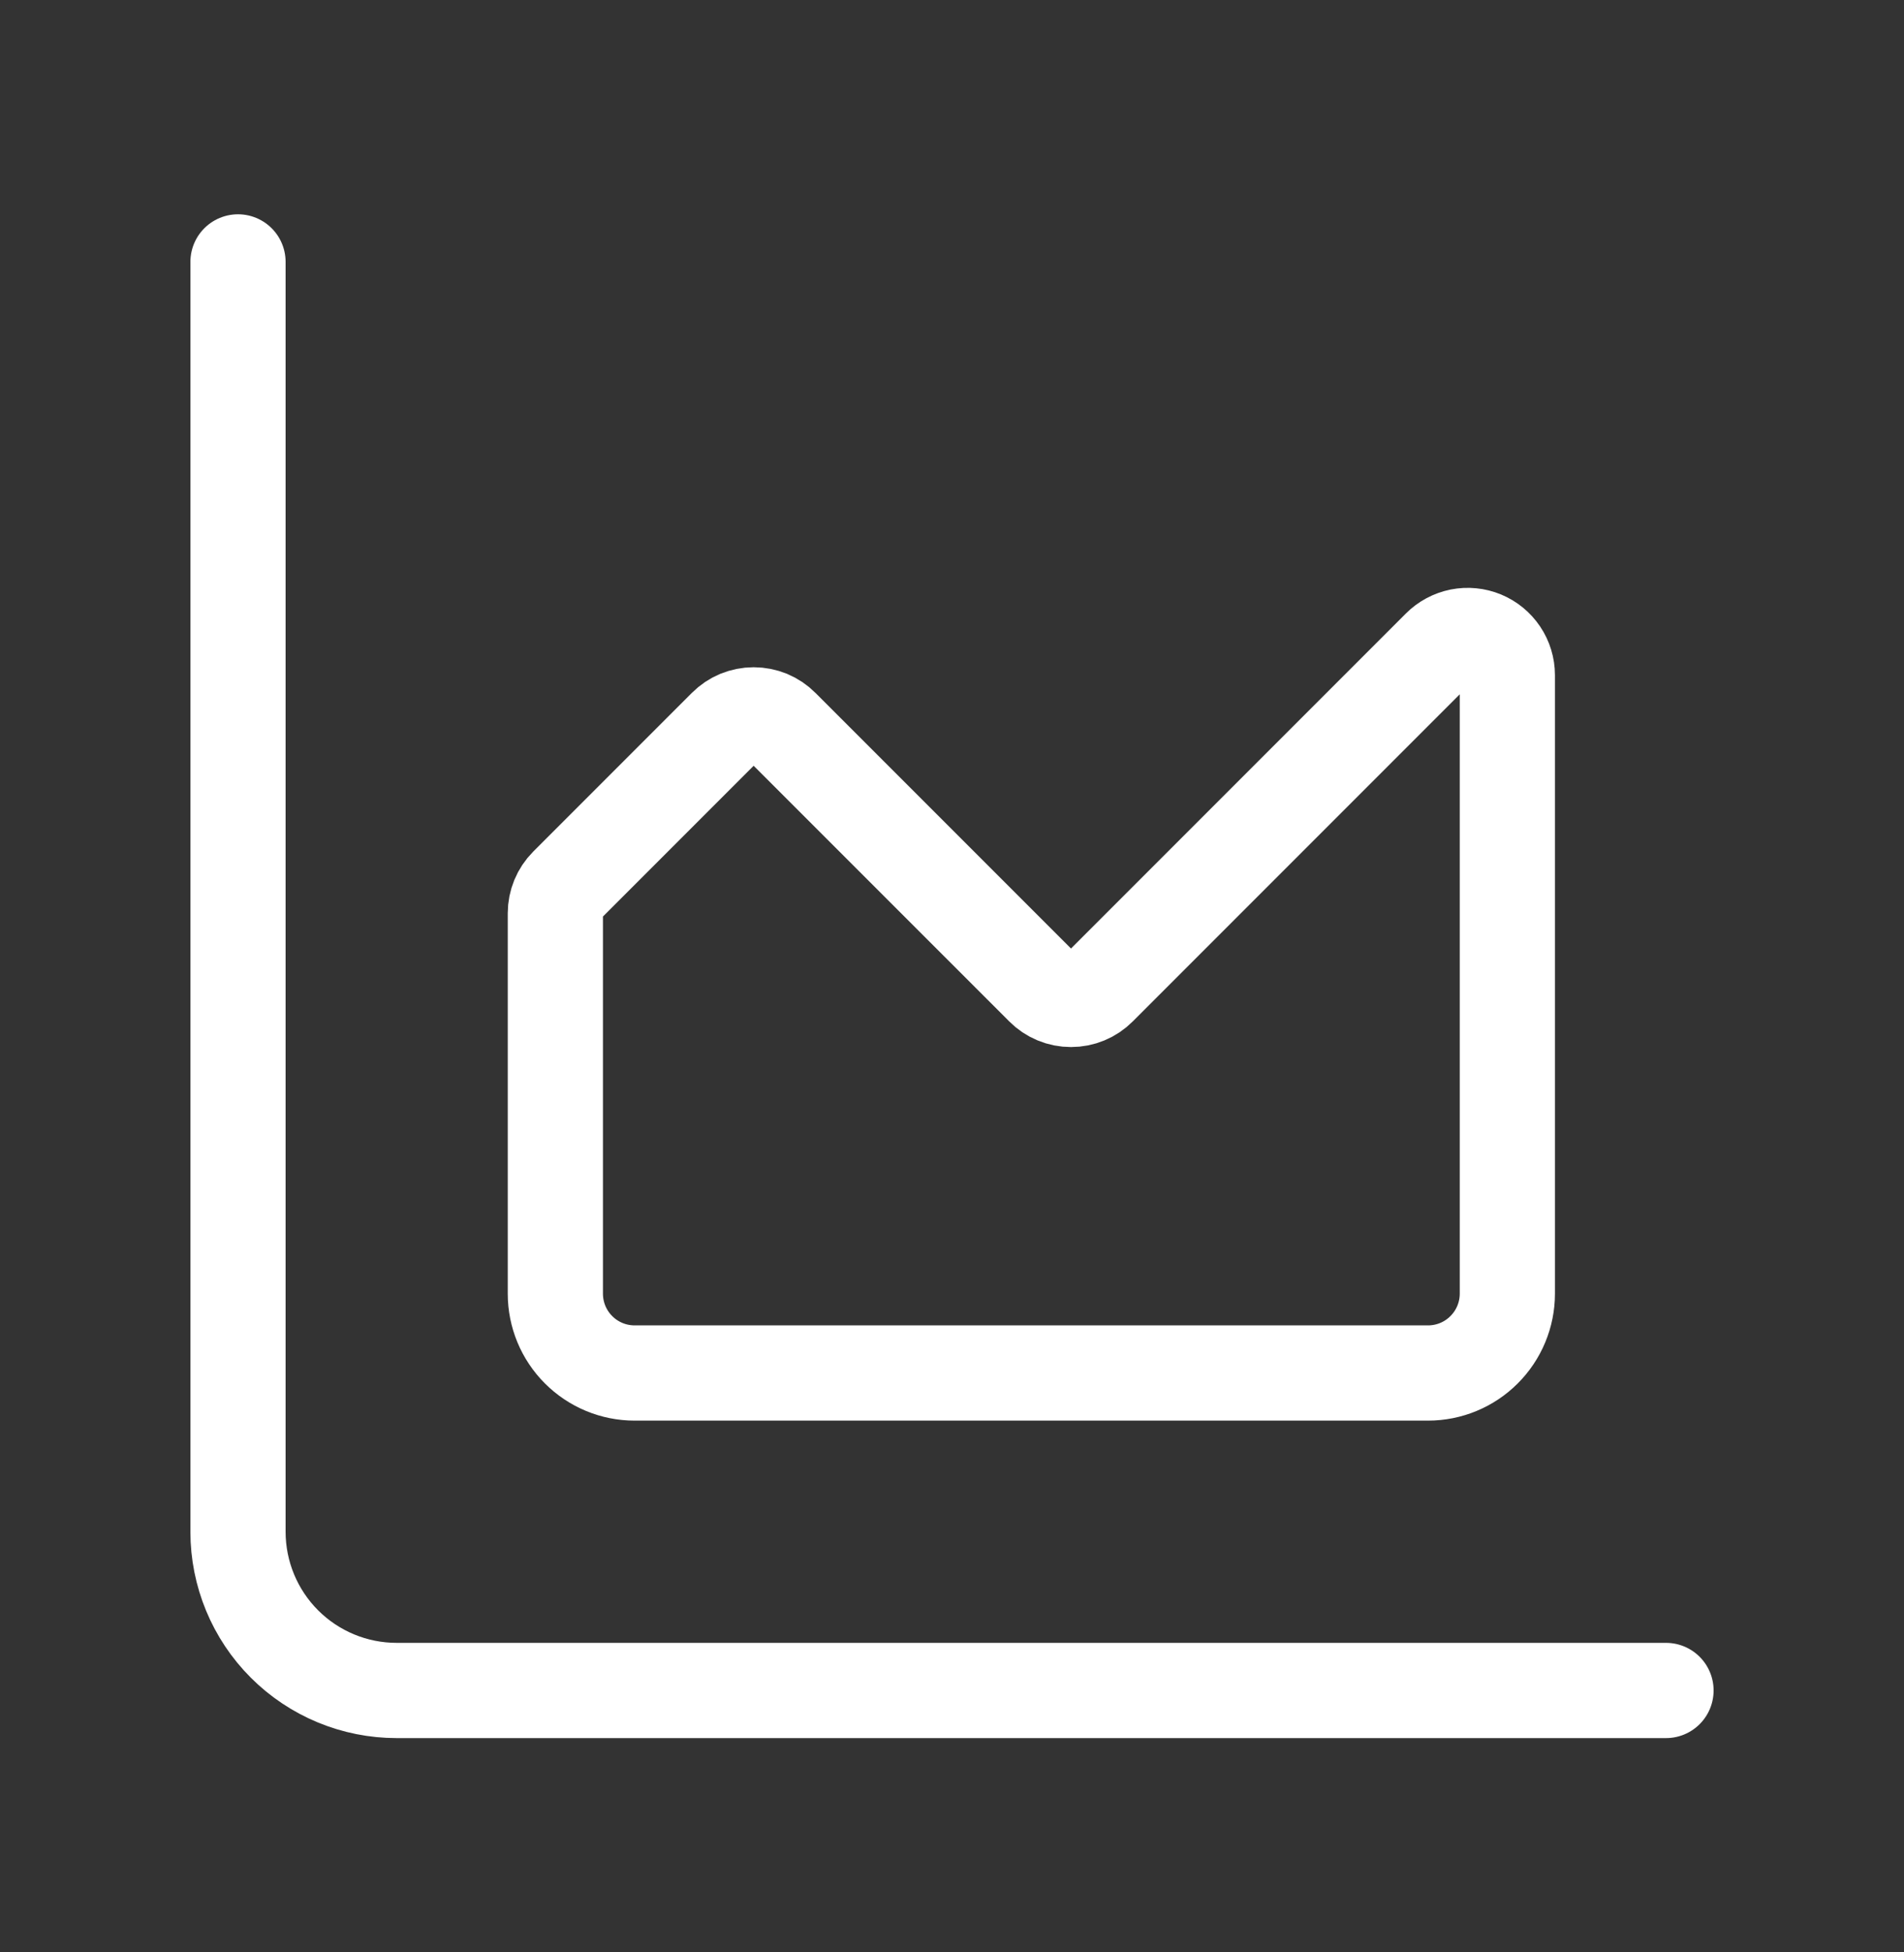
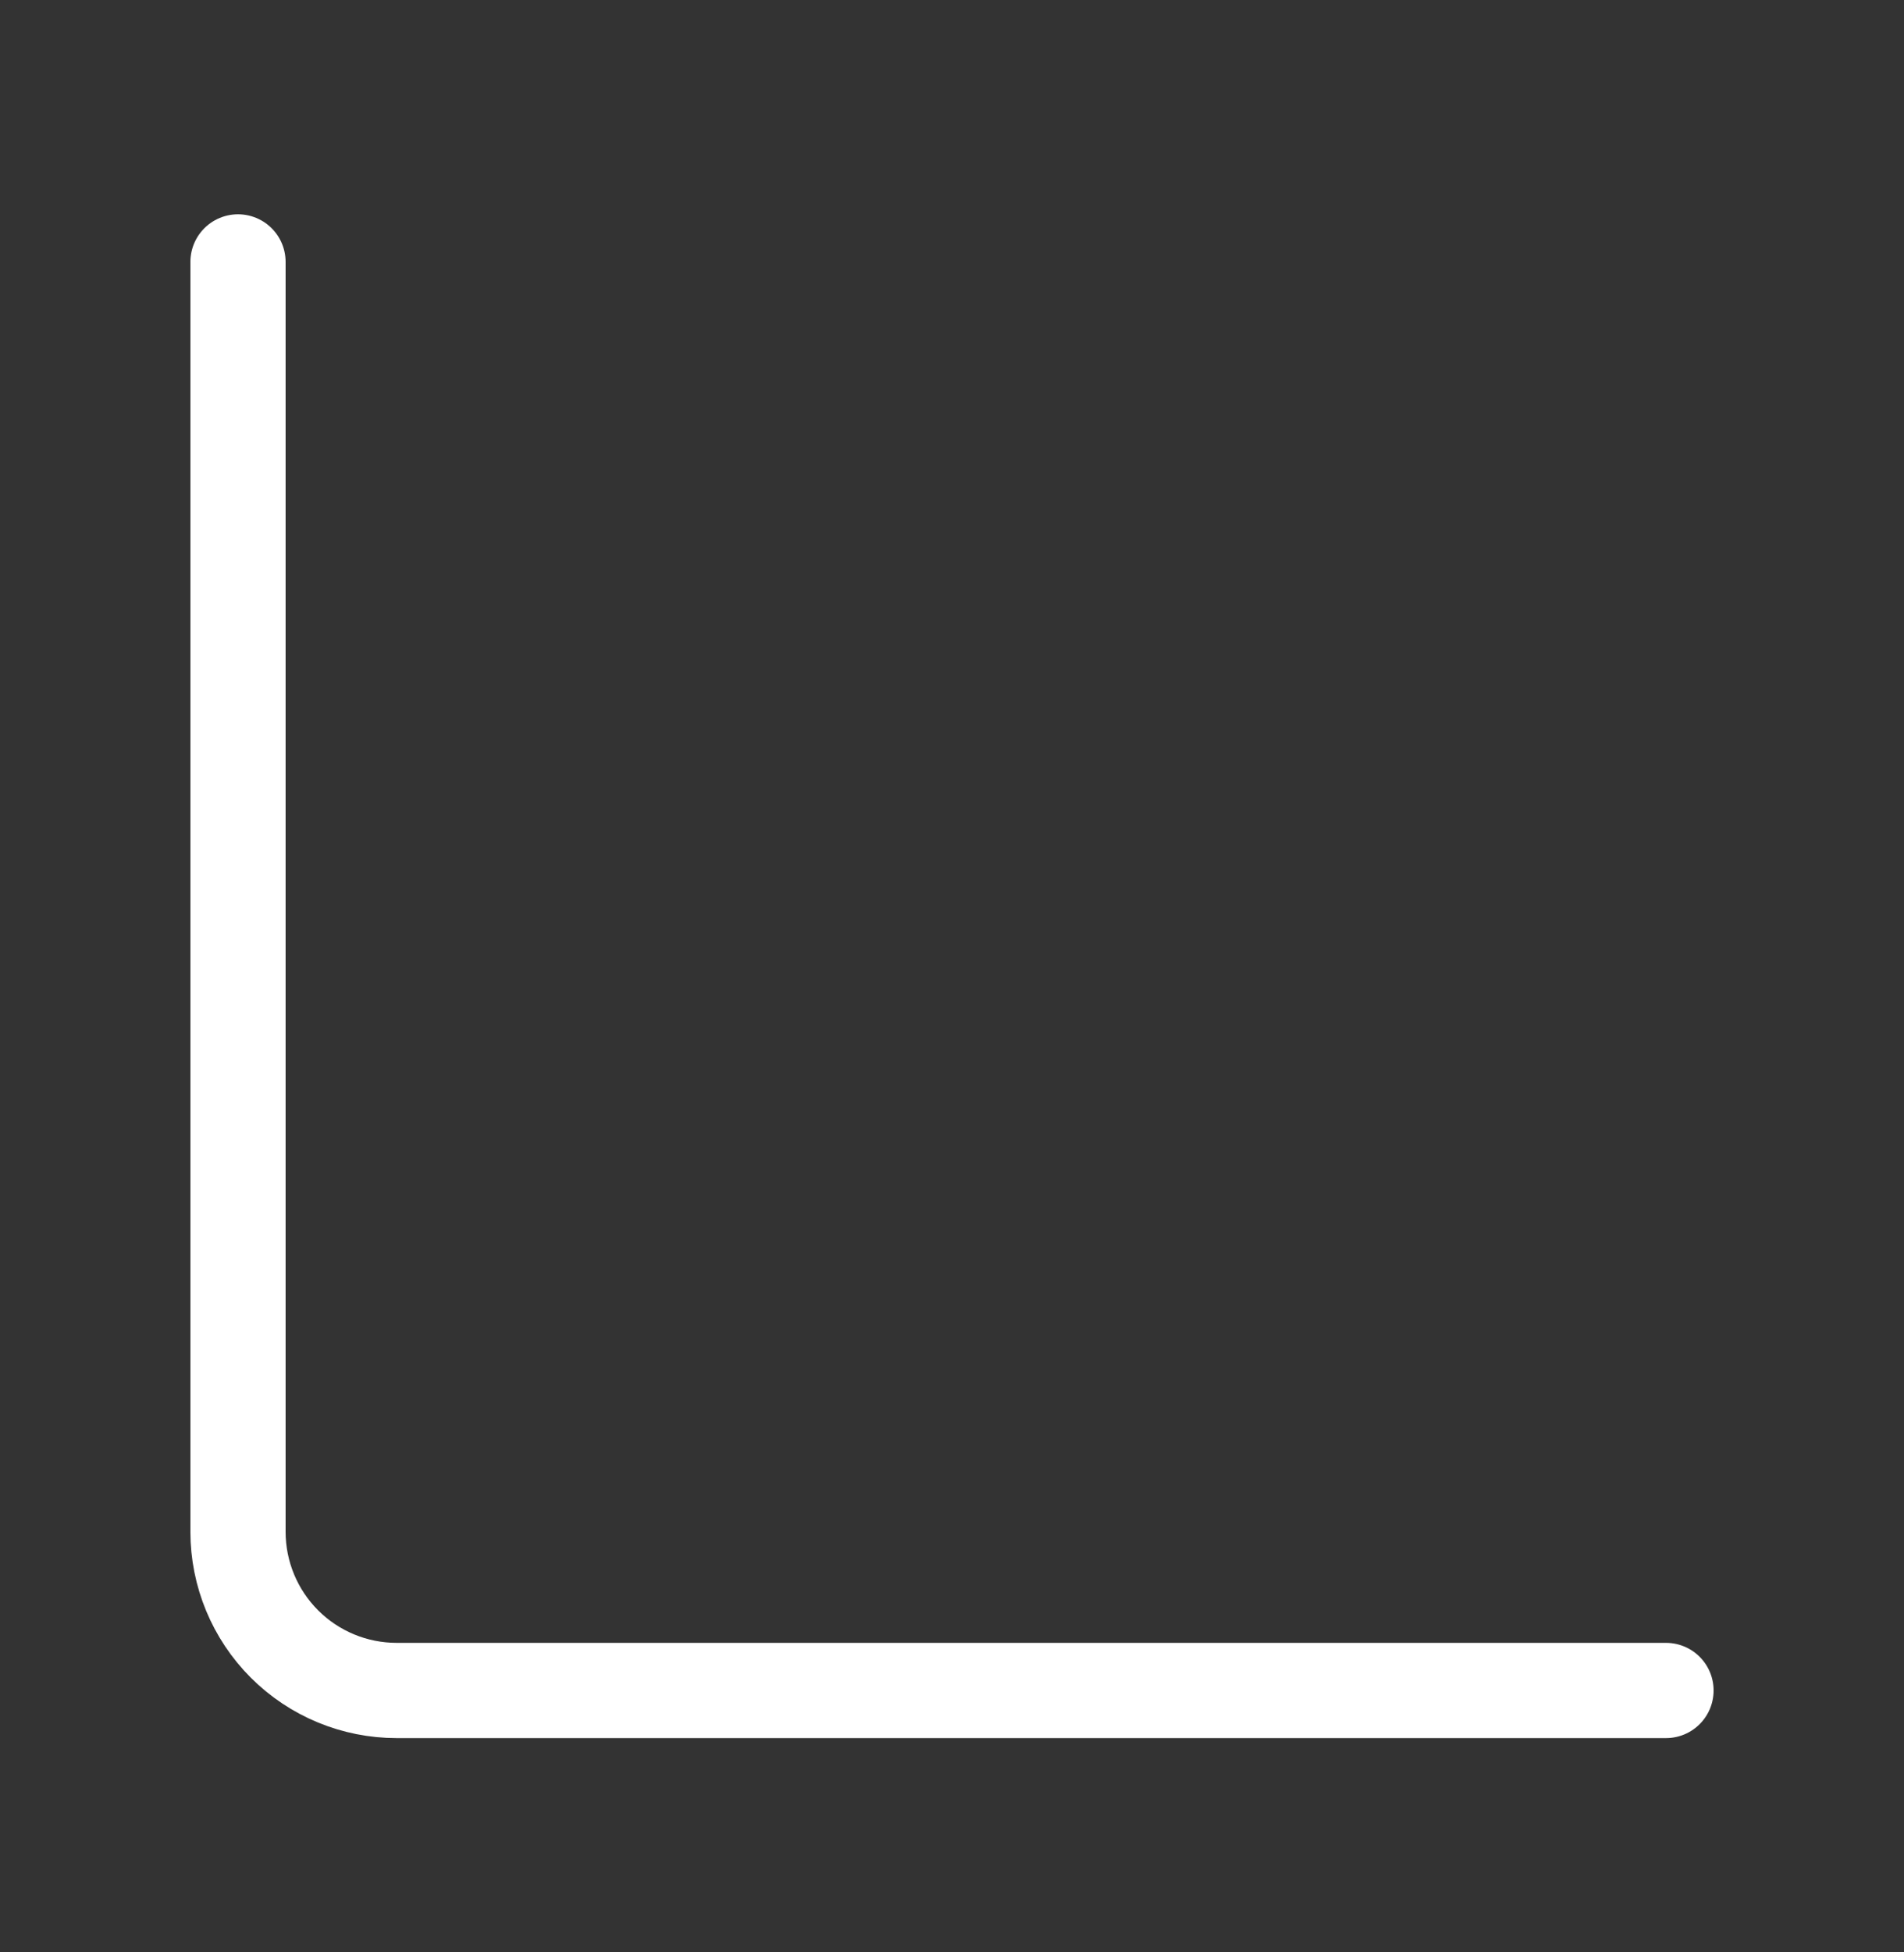
<svg xmlns="http://www.w3.org/2000/svg" width="40" height="41" viewBox="0 0 40 41" fill="none">
  <rect x="0" y="0" width="40" height="41" fill="#333333" stroke="none" />
  <path d="M5 5.5V32.167C5 33.051 5.351 33.899 5.976 34.524C6.601 35.149 7.449 35.5 8.333 35.5H35" stroke="white" stroke-width="2" stroke-linecap="round" stroke-linejoin="round" />
-   <path d="M11.667 19.178C11.667 18.958 11.754 18.746 11.91 18.59L15.243 15.257C15.321 15.179 15.413 15.117 15.514 15.075C15.615 15.034 15.724 15.012 15.833 15.012C15.943 15.012 16.051 15.034 16.153 15.075C16.254 15.117 16.346 15.179 16.423 15.257L21.91 20.743C21.987 20.821 22.079 20.883 22.181 20.925C22.282 20.967 22.39 20.988 22.5 20.988C22.61 20.988 22.718 20.967 22.819 20.925C22.921 20.883 23.012 20.821 23.09 20.743L30.243 13.59C30.36 13.473 30.508 13.394 30.67 13.361C30.832 13.329 30.999 13.345 31.152 13.408C31.304 13.471 31.434 13.578 31.526 13.715C31.618 13.852 31.667 14.014 31.667 14.178V27.167C31.667 27.609 31.491 28.033 31.178 28.345C30.866 28.658 30.442 28.833 30 28.833H13.333C12.891 28.833 12.467 28.658 12.155 28.345C11.842 28.033 11.667 27.609 11.667 27.167V19.178Z" stroke="white" stroke-width="2" stroke-linecap="round" stroke-linejoin="round" />
</svg>